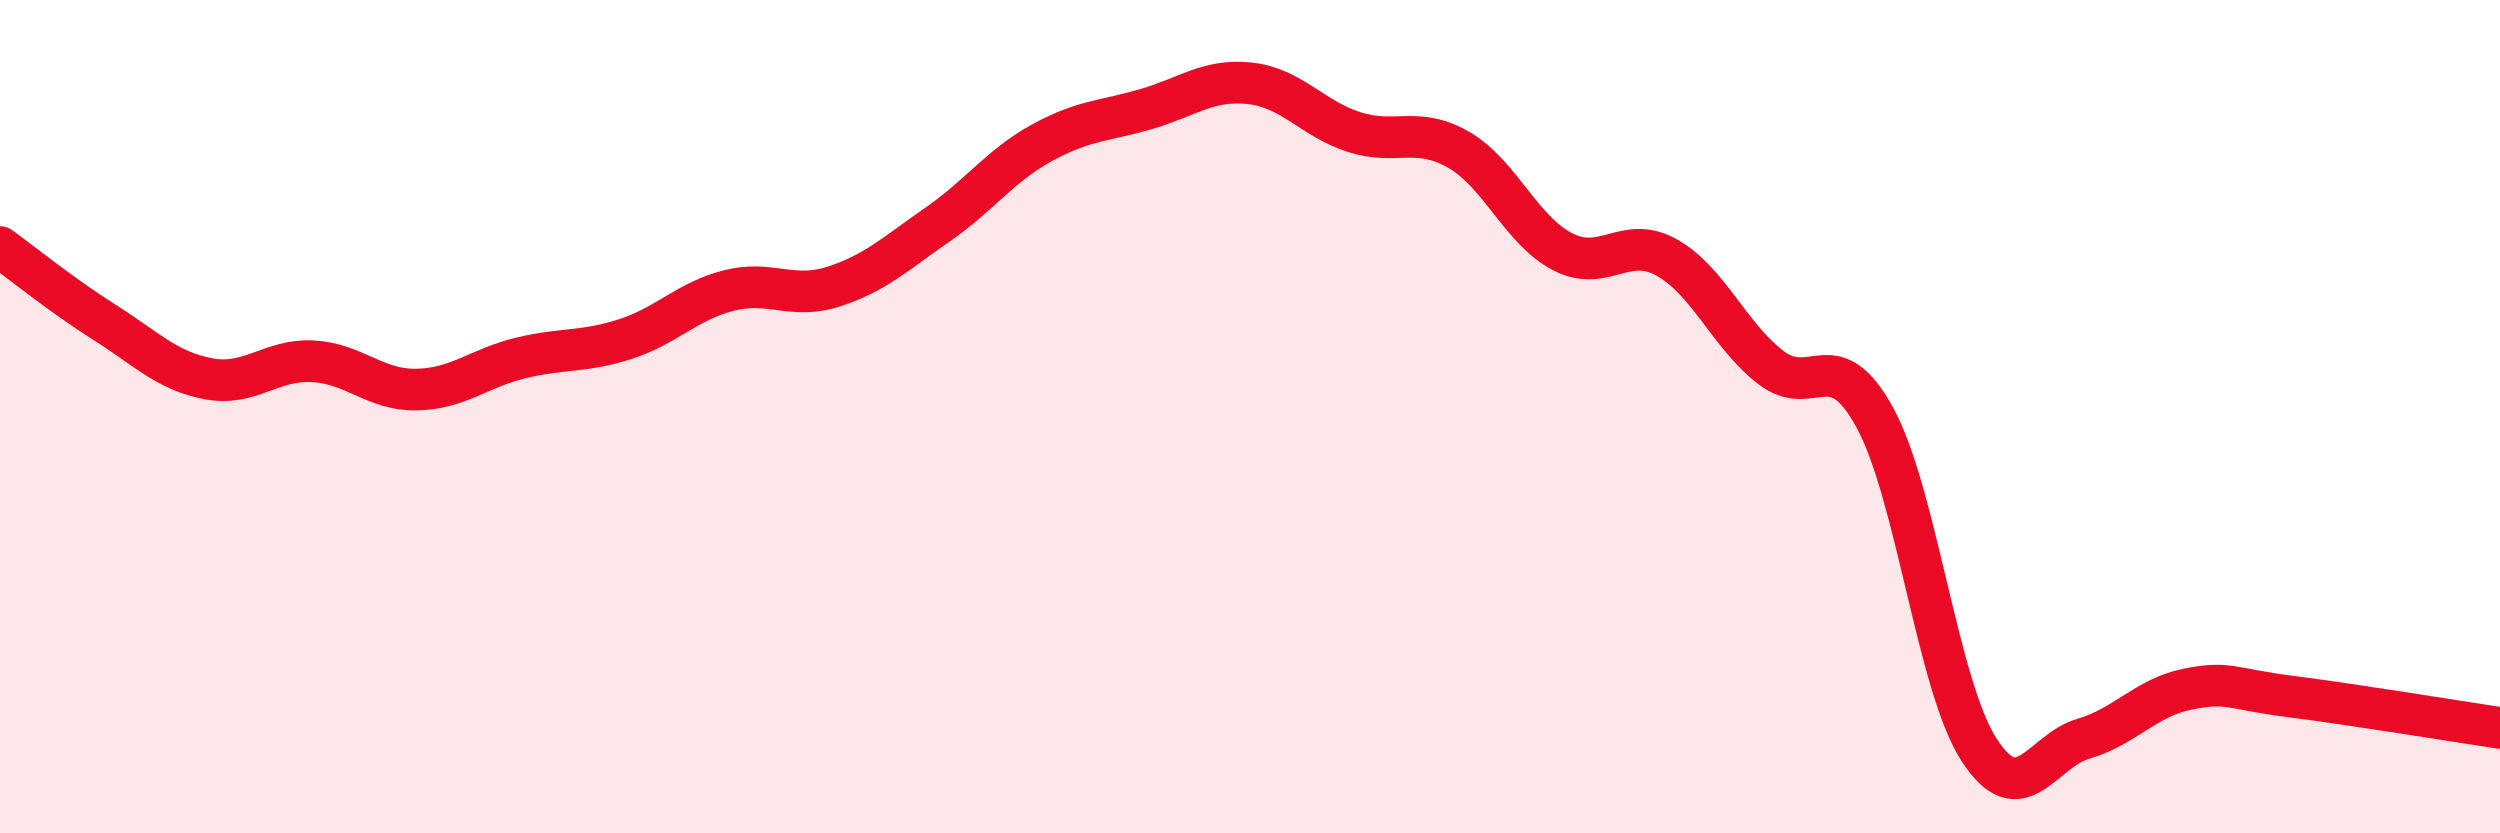
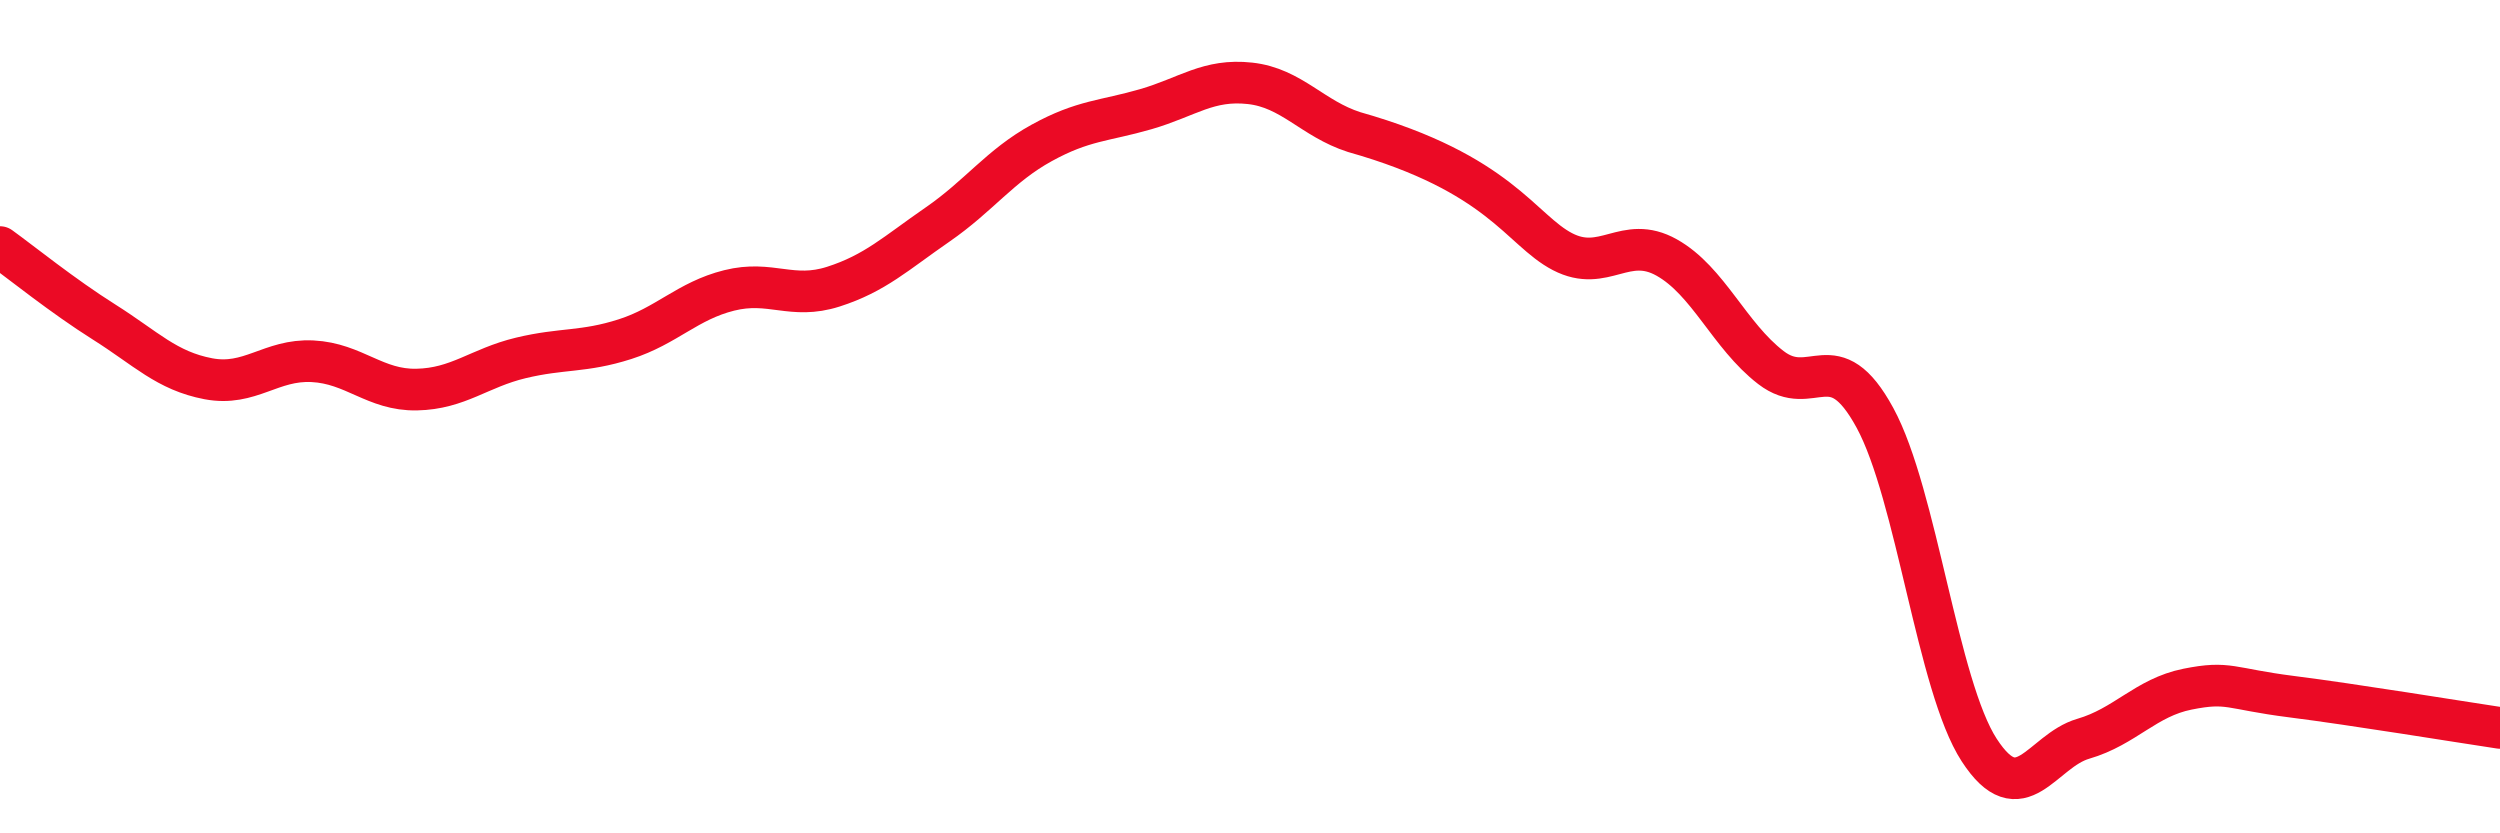
<svg xmlns="http://www.w3.org/2000/svg" width="60" height="20" viewBox="0 0 60 20">
-   <path d="M 0,5.93 C 0.5,6.29 1.5,7.1 2.5,7.73 C 3.5,8.36 4,8.9 5,9.09 C 6,9.28 6.5,8.62 7.5,8.67 C 8.5,8.72 9,9.37 10,9.35 C 11,9.33 11.5,8.83 12.5,8.59 C 13.5,8.35 14,8.46 15,8.14 C 16,7.82 16.5,7.22 17.5,6.97 C 18.5,6.72 19,7.2 20,6.88 C 21,6.56 21.5,6.08 22.5,5.39 C 23.5,4.7 24,3.98 25,3.43 C 26,2.88 26.5,2.91 27.5,2.62 C 28.5,2.33 29,1.89 30,2 C 31,2.11 31.5,2.85 32.5,3.17 C 33.5,3.49 34,3.02 35,3.59 C 36,4.16 36.5,5.52 37.5,6.04 C 38.5,6.56 39,5.62 40,6.18 C 41,6.74 41.5,8.05 42.5,8.82 C 43.5,9.59 44,8.19 45,10.03 C 46,11.87 46.5,16.46 47.5,18 C 48.5,19.54 49,18.02 50,17.73 C 51,17.44 51.5,16.74 52.5,16.54 C 53.5,16.34 53.5,16.53 55,16.72 C 56.5,16.91 59,17.32 60,17.47L60 20L0 20Z" fill="#EB0A25" opacity="0.1" stroke-linecap="round" stroke-linejoin="round" />
-   <path d="M 0,5.93 C 0.5,6.29 1.5,7.1 2.5,7.73 C 3.5,8.36 4,8.9 5,9.09 C 6,9.28 6.5,8.62 7.5,8.67 C 8.5,8.72 9,9.37 10,9.35 C 11,9.33 11.5,8.83 12.5,8.59 C 13.5,8.35 14,8.46 15,8.14 C 16,7.82 16.5,7.22 17.5,6.97 C 18.5,6.72 19,7.2 20,6.88 C 21,6.56 21.5,6.08 22.5,5.39 C 23.5,4.7 24,3.98 25,3.43 C 26,2.88 26.5,2.91 27.5,2.62 C 28.5,2.33 29,1.89 30,2 C 31,2.11 31.5,2.85 32.5,3.17 C 33.5,3.49 34,3.02 35,3.59 C 36,4.16 36.5,5.52 37.5,6.04 C 38.5,6.56 39,5.62 40,6.18 C 41,6.74 41.5,8.05 42.5,8.82 C 43.5,9.59 44,8.19 45,10.03 C 46,11.87 46.5,16.46 47.5,18 C 48.5,19.54 49,18.02 50,17.73 C 51,17.44 51.5,16.74 52.5,16.54 C 53.5,16.34 53.5,16.53 55,16.72 C 56.5,16.91 59,17.32 60,17.47" stroke="#EB0A25" stroke-width="1" fill="none" stroke-linecap="round" stroke-linejoin="round" />
+   <path d="M 0,5.93 C 0.5,6.29 1.5,7.1 2.5,7.73 C 3.5,8.36 4,8.9 5,9.09 C 6,9.28 6.5,8.62 7.5,8.67 C 8.5,8.72 9,9.37 10,9.35 C 11,9.33 11.5,8.83 12.5,8.59 C 13.5,8.35 14,8.46 15,8.14 C 16,7.82 16.5,7.22 17.5,6.97 C 18.5,6.72 19,7.2 20,6.88 C 21,6.56 21.5,6.08 22.5,5.39 C 23.5,4.7 24,3.98 25,3.43 C 26,2.88 26.5,2.91 27.5,2.62 C 28.5,2.33 29,1.89 30,2 C 31,2.11 31.5,2.85 32.5,3.17 C 36,4.16 36.5,5.52 37.5,6.04 C 38.5,6.56 39,5.62 40,6.18 C 41,6.74 41.5,8.05 42.5,8.82 C 43.5,9.59 44,8.19 45,10.03 C 46,11.87 46.5,16.46 47.5,18 C 48.5,19.54 49,18.02 50,17.73 C 51,17.44 51.5,16.74 52.5,16.54 C 53.5,16.34 53.5,16.53 55,16.72 C 56.5,16.91 59,17.32 60,17.47" stroke="#EB0A25" stroke-width="1" fill="none" stroke-linecap="round" stroke-linejoin="round" />
</svg>